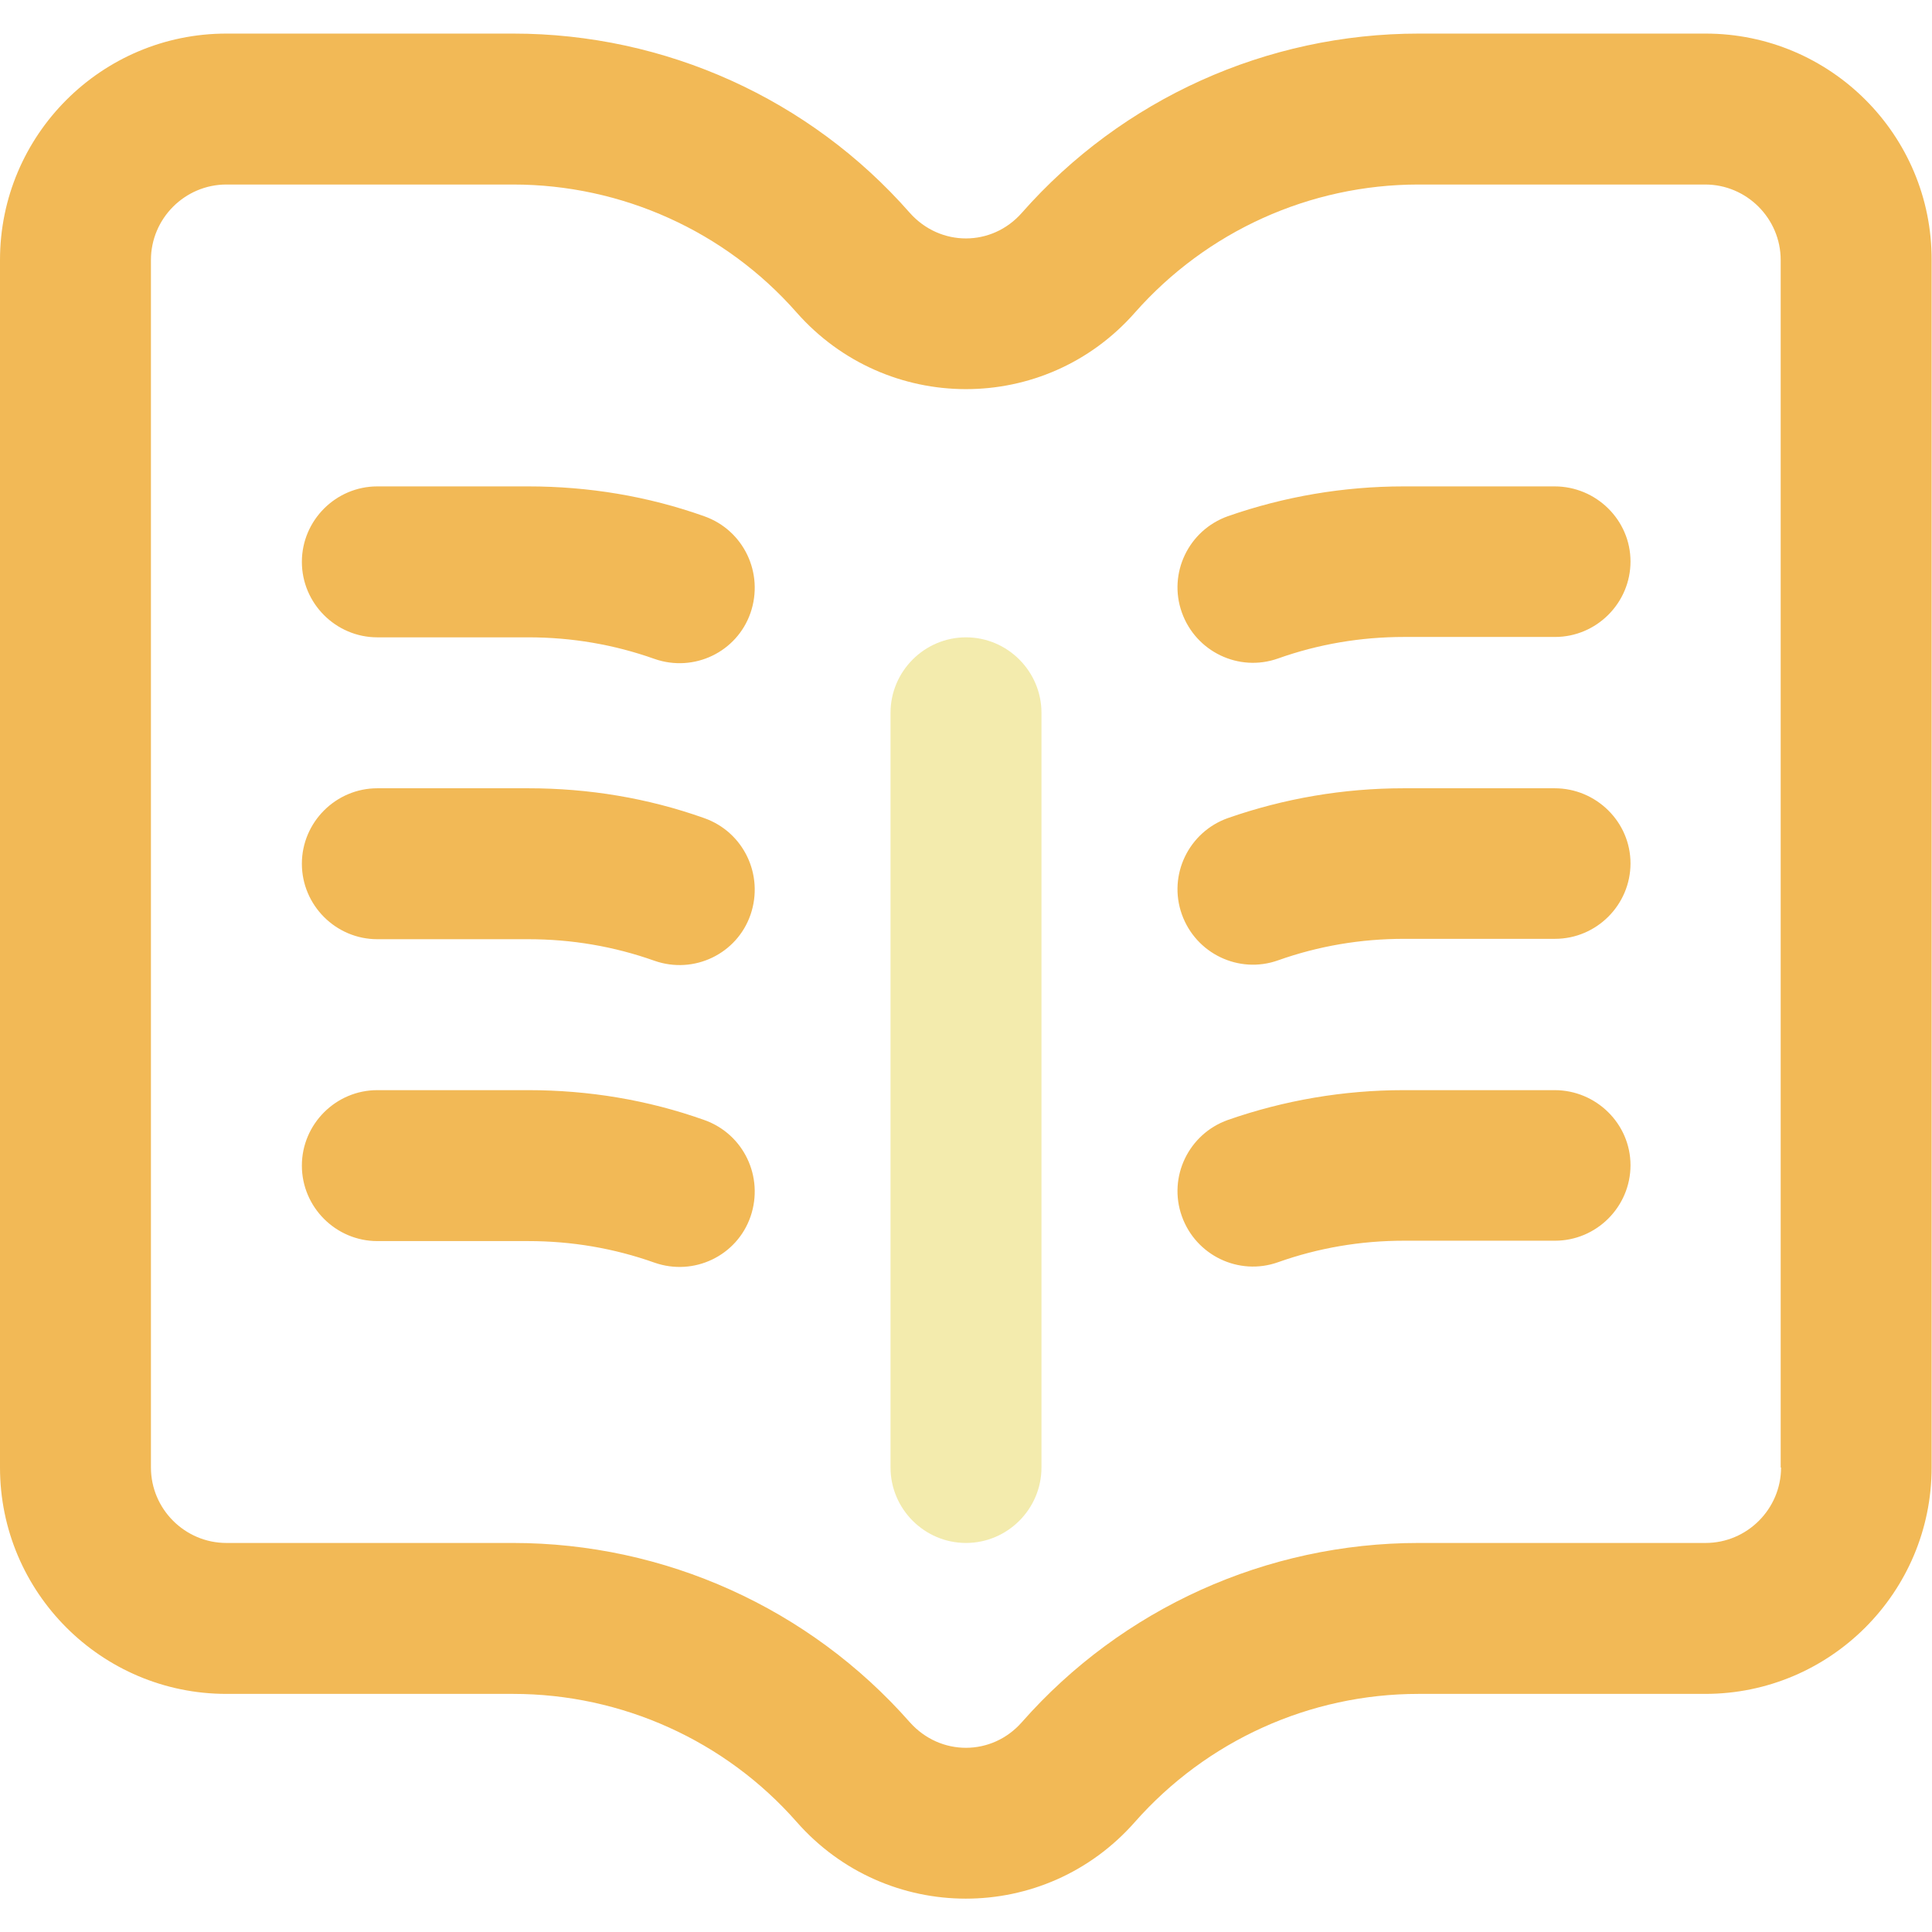
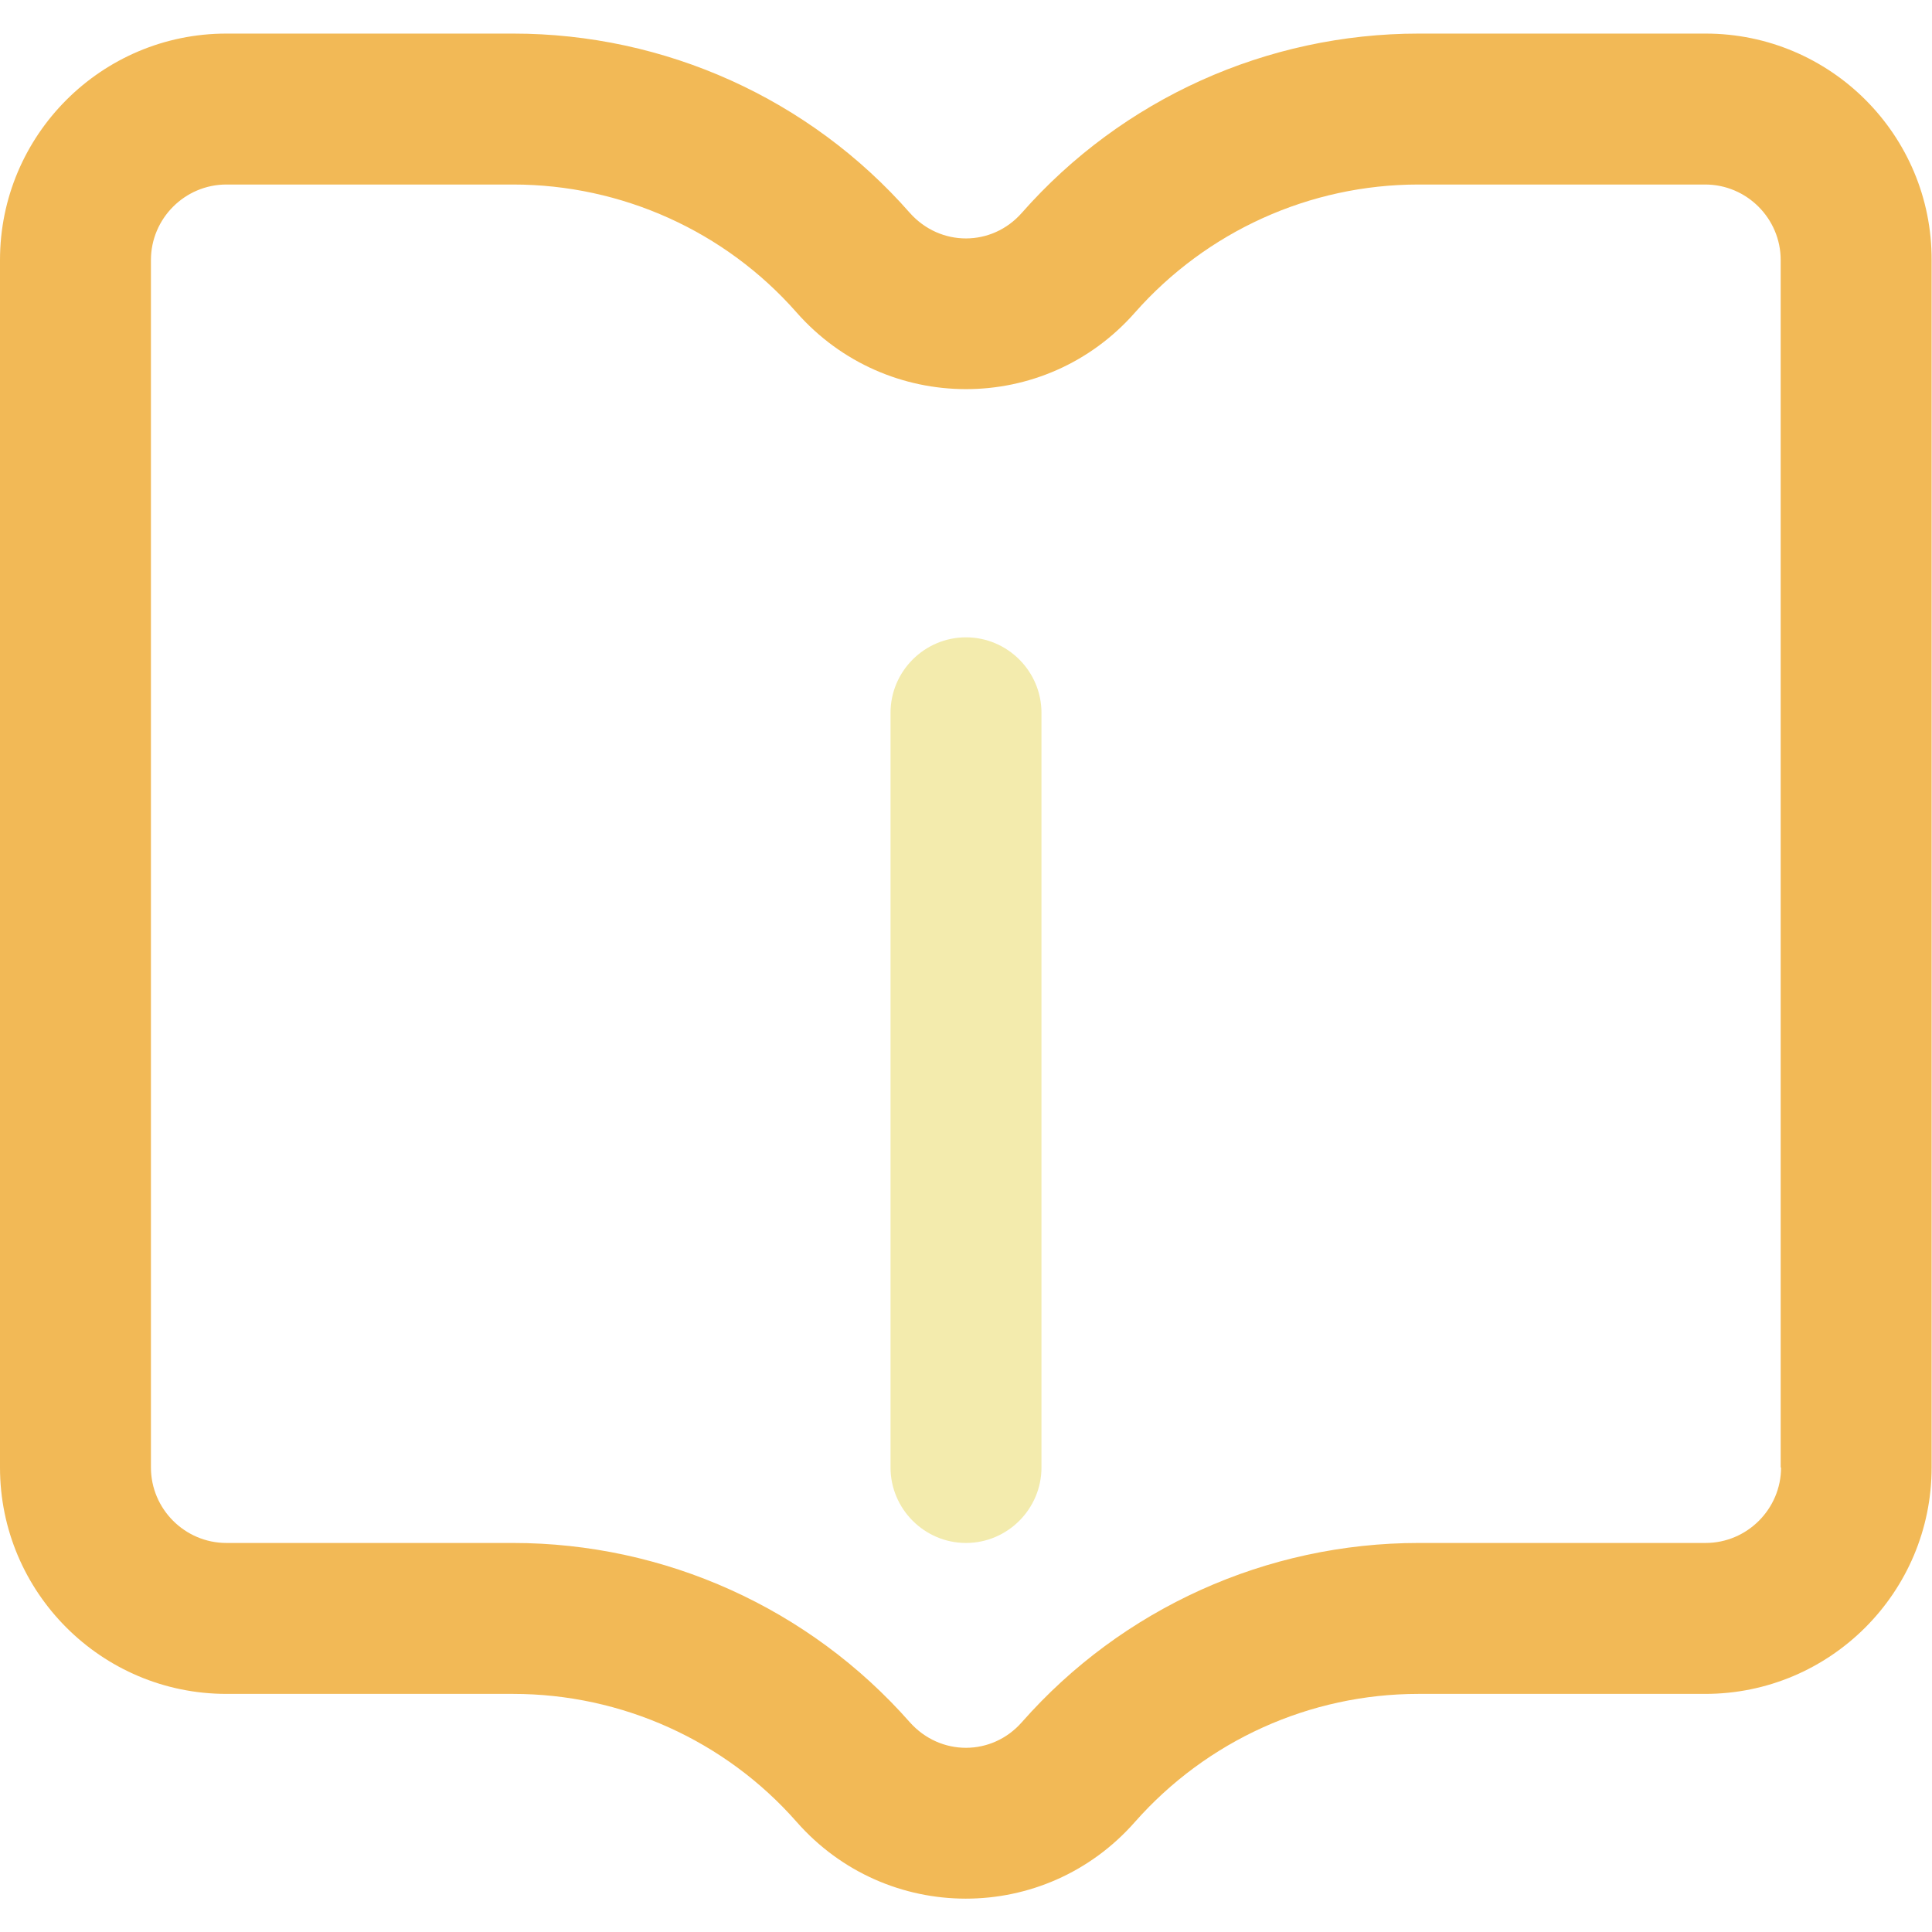
<svg xmlns="http://www.w3.org/2000/svg" version="1.1" id="Layer_1" x="0px" y="0px" viewBox="0 0 512 512" style="enable-background:new 0 0 512 512;" xml:space="preserve">
  <style type="text/css">
	.st0{fill:#F3EBAD;}
	.st1{fill:#F2B956;}
</style>
  <g>
    <path class="st0" d="M276,388.9v-200c0-11-9-20-20-20s-20,9-20,20v200c0,11,9,20,20,20S276,399.9,276,388.9z" />
    <g>
      <path class="st1" d="M452,8.9h-76c-40.3,0-78.6,17.3-105.2,47.5c-7.9,9-21.6,9.1-29.7,0C214.6,26.2,176.3,8.9,136,8.9H60    c-33.1,0-60,26.9-60,60v320c0,33.1,26.9,60,60,60h76c28.8,0,56.2,12.4,75.1,33.9c23.8,27.1,65.8,27.2,89.7,0    c19-21.5,46.3-33.9,75.1-33.9h76c33.1,0,60-26.9,60-60v-320C512,35.8,485.1,8.9,452,8.9L452,8.9z M472,388.9c0,11-9,20-20,20h-76    c-40.3,0-78.6,17.3-105.2,47.5c-7.9,9-21.6,9.1-29.7,0c-26.6-30.2-64.9-47.5-105.2-47.5H60c-11,0-20-9-20-20v-320c0-11,9-20,20-20    h76c28.8,0,56.2,12.4,75.1,33.9c23.8,27,65.8,27.2,89.7,0c19-21.5,46.3-33.9,75.1-33.9h76c11,0,20,9,20,20v320H472z" />
-       <path class="st1" d="M412,128.9h-40c-16,0-31.7,2.7-46.6,7.9c-10.4,3.7-15.9,15.1-12.2,25.5c3.7,10.4,15.1,15.9,25.5,12.2    c10.7-3.8,21.9-5.7,33.4-5.7h40c11,0,20-9,20-20S423,128.9,412,128.9z M186.6,136.8c-14.9-5.3-30.6-7.9-46.6-7.9h-40    c-11,0-20,9-20,20s9,20,20,20h40c11.5,0,22.7,1.9,33.4,5.7c10.5,3.7,21.9-1.8,25.5-12.2C202.5,151.9,197.1,140.5,186.6,136.8z     M412,208.9h-40c-16,0-31.7,2.7-46.6,7.9c-10.4,3.7-15.9,15.1-12.2,25.5c3.7,10.4,15.1,15.9,25.5,12.2c10.7-3.8,21.9-5.7,33.4-5.7    h40c11,0,20-9,20-20S423,208.9,412,208.9z M186.6,216.8c-14.9-5.3-30.6-7.9-46.6-7.9h-40c-11,0-20,9-20,20s9,20,20,20h40    c11.5,0,22.7,1.9,33.4,5.7c10.5,3.7,21.9-1.8,25.5-12.2C202.5,231.9,197.1,220.5,186.6,216.8z M412,288.9h-40    c-16,0-31.7,2.7-46.6,7.9c-10.4,3.7-15.9,15.1-12.2,25.5c3.7,10.4,15.1,15.9,25.5,12.2c10.7-3.8,21.9-5.7,33.4-5.7h40    c11,0,20-9,20-20S423,288.9,412,288.9L412,288.9z M186.6,296.8c-14.9-5.3-30.6-7.9-46.6-7.9h-40c-11,0-20,9-20,20s9,20,20,20h40    c11.5,0,22.7,1.9,33.4,5.7c10.5,3.7,21.9-1.8,25.5-12.2C202.5,311.9,197.1,300.5,186.6,296.8L186.6,296.8z" />
    </g>
  </g>
</svg>